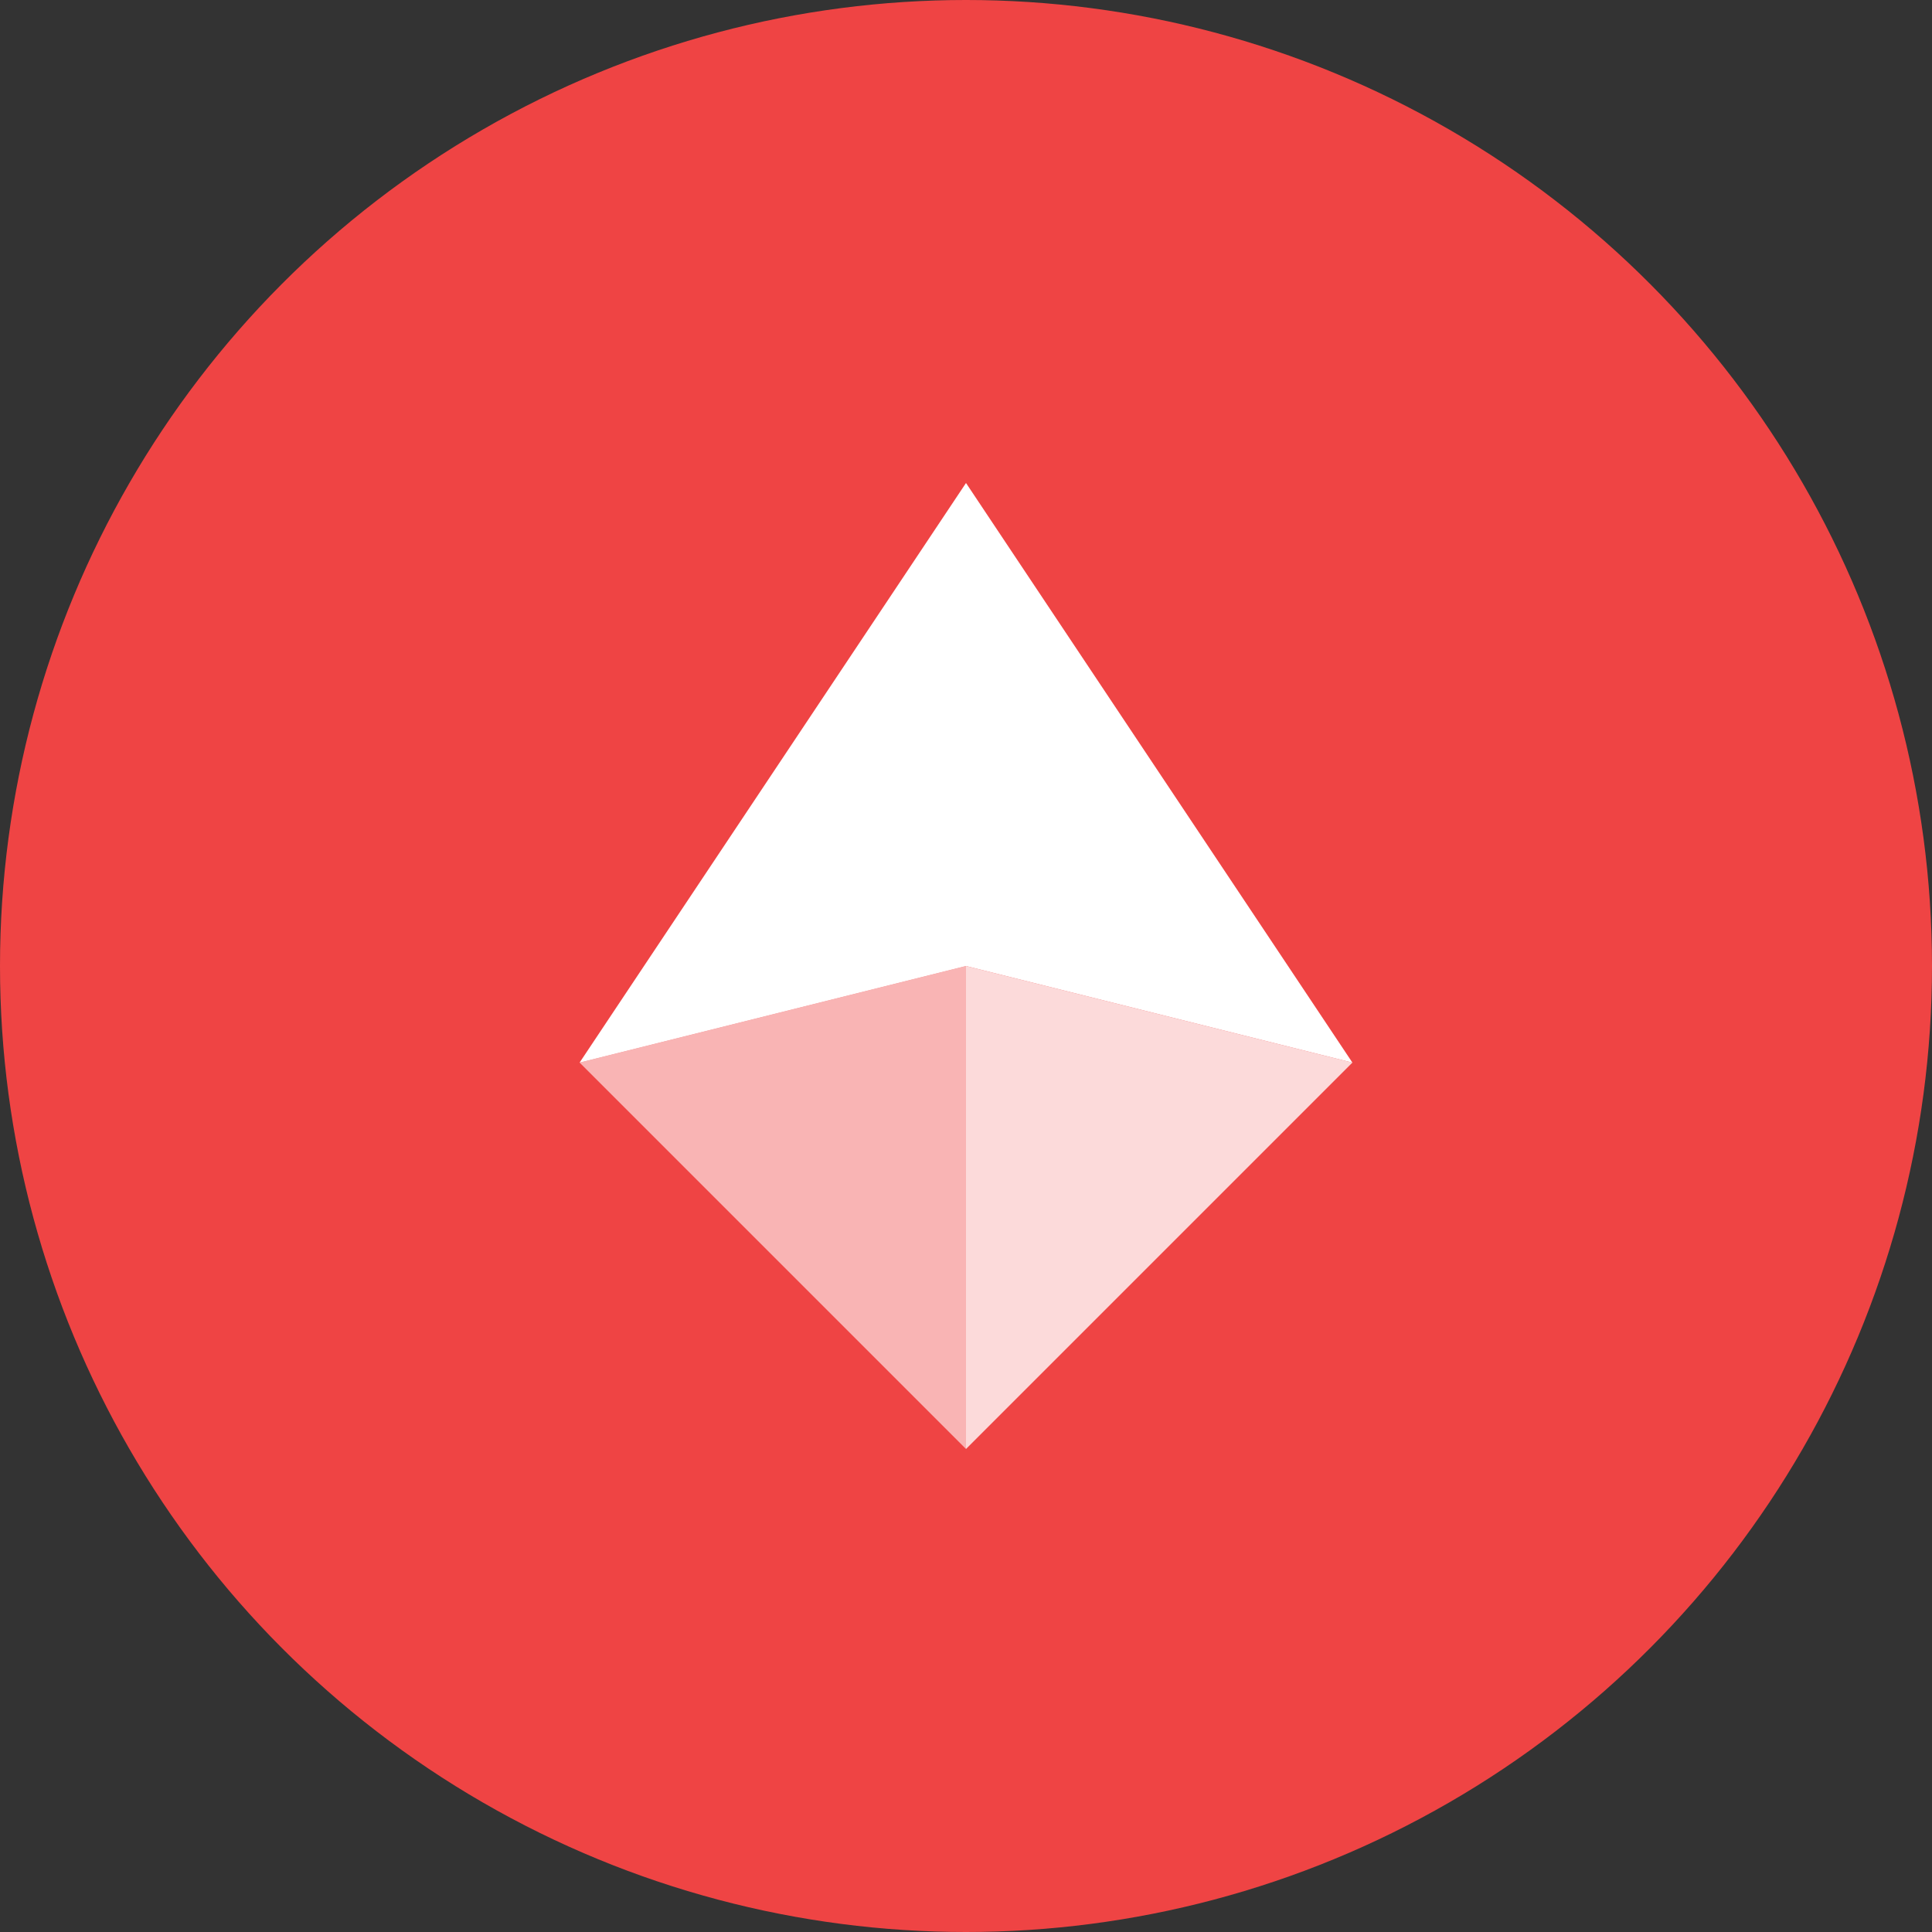
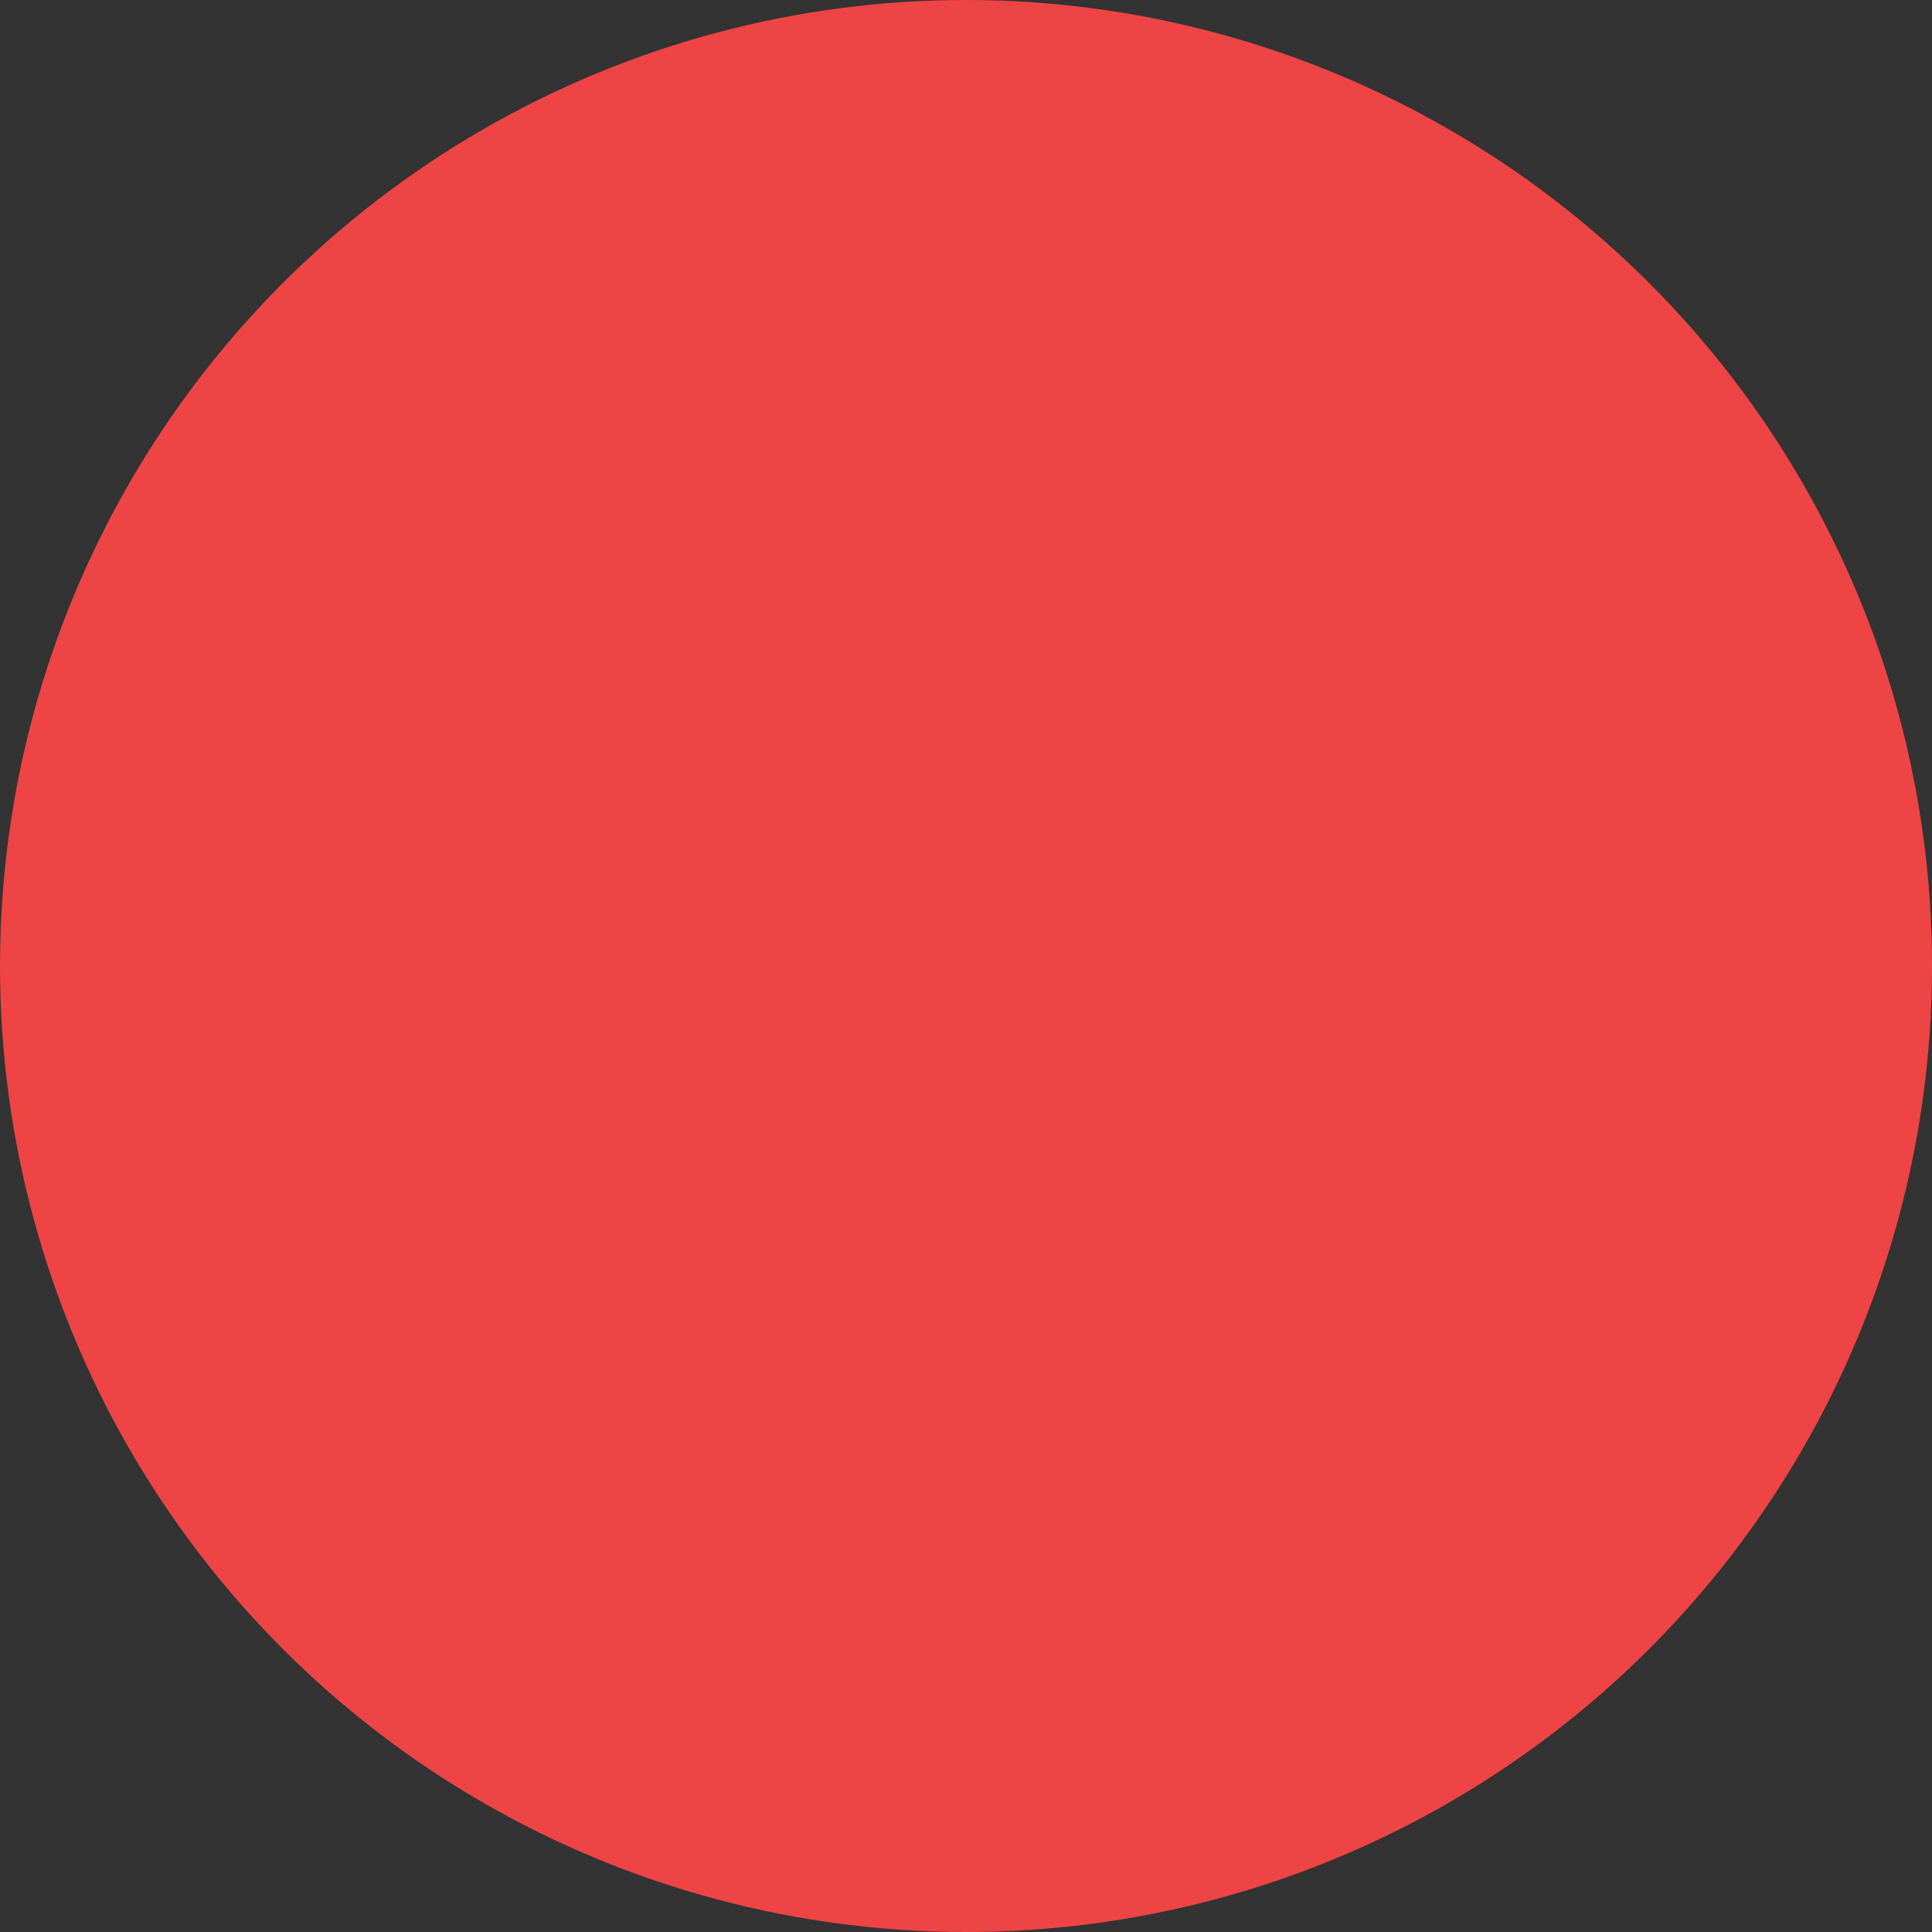
<svg xmlns="http://www.w3.org/2000/svg" viewBox="0 0 100 100">
  <rect x="0" y="0" width="100" height="100" fill="#333333" stroke="none" />
  <circle cx="50" cy="50" r="50" fill="#ef4444" />
-   <path d="M50 25 L70 55 L50 50 L30 55 Z" fill="white" />
-   <path d="M50 50 L70 55 L50 75 Z" fill="white" opacity="0.8" />
-   <path d="M50 50 L30 55 L50 75 Z" fill="white" opacity="0.6" />
</svg>